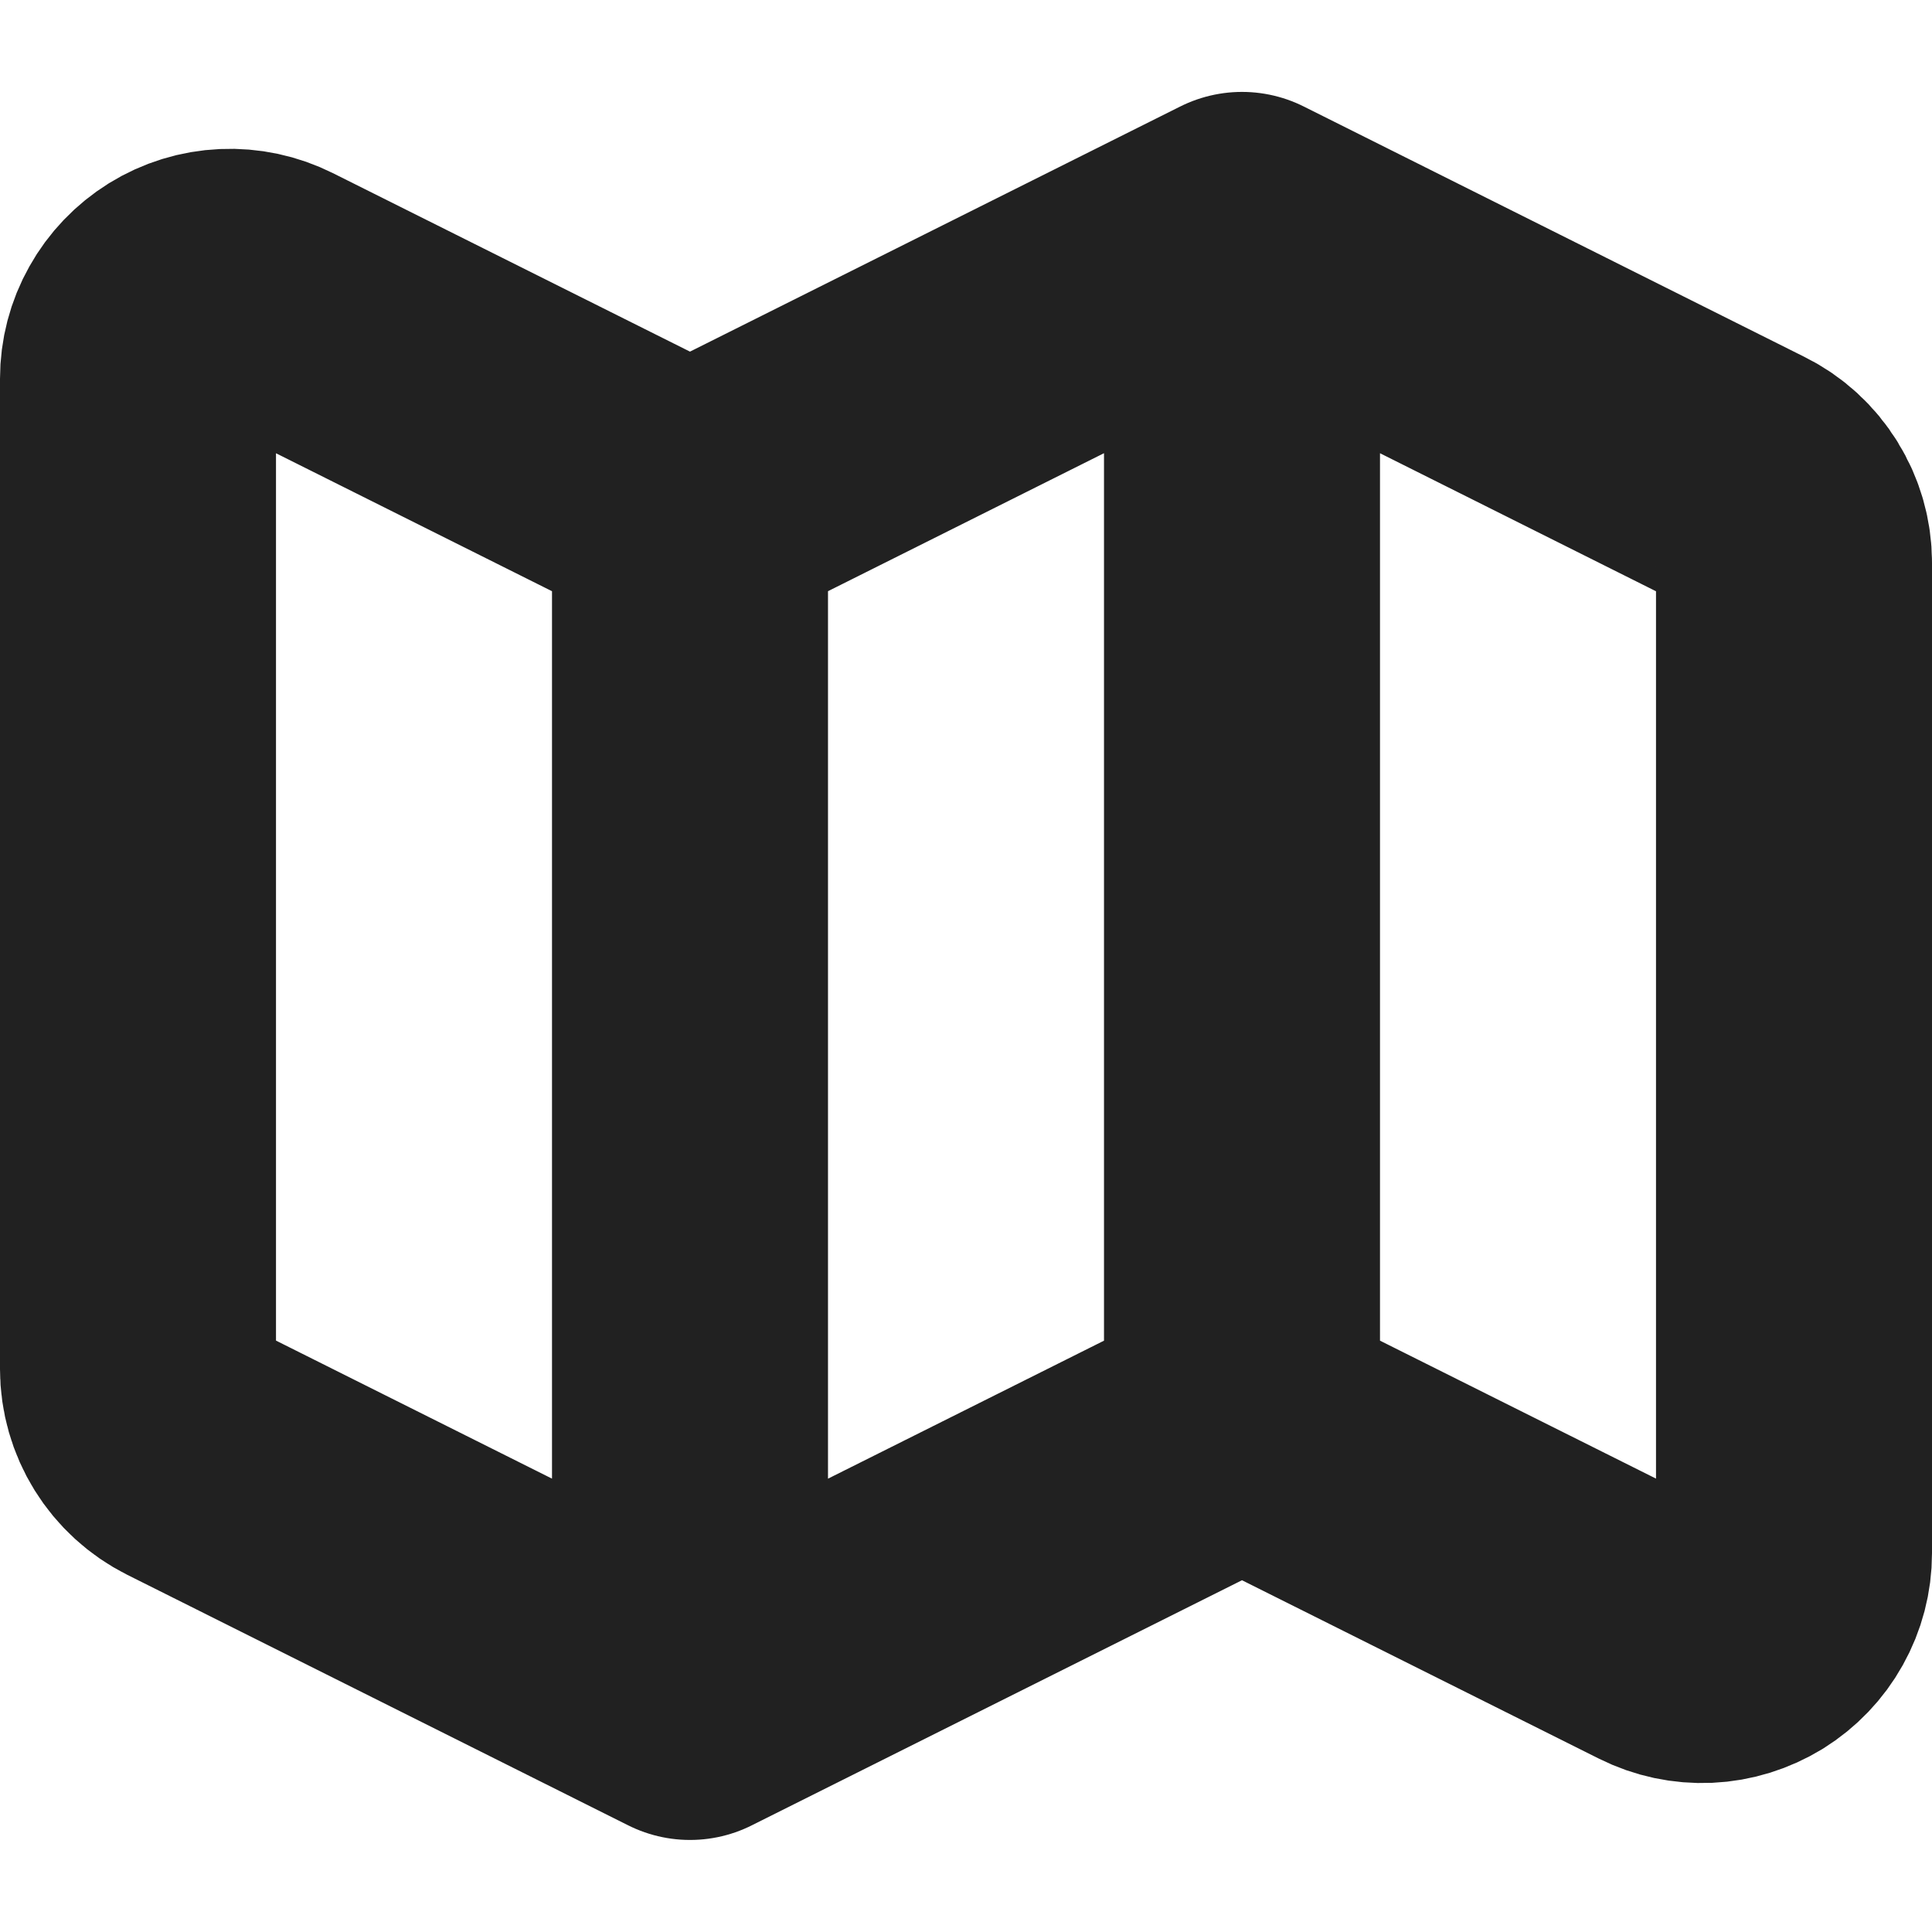
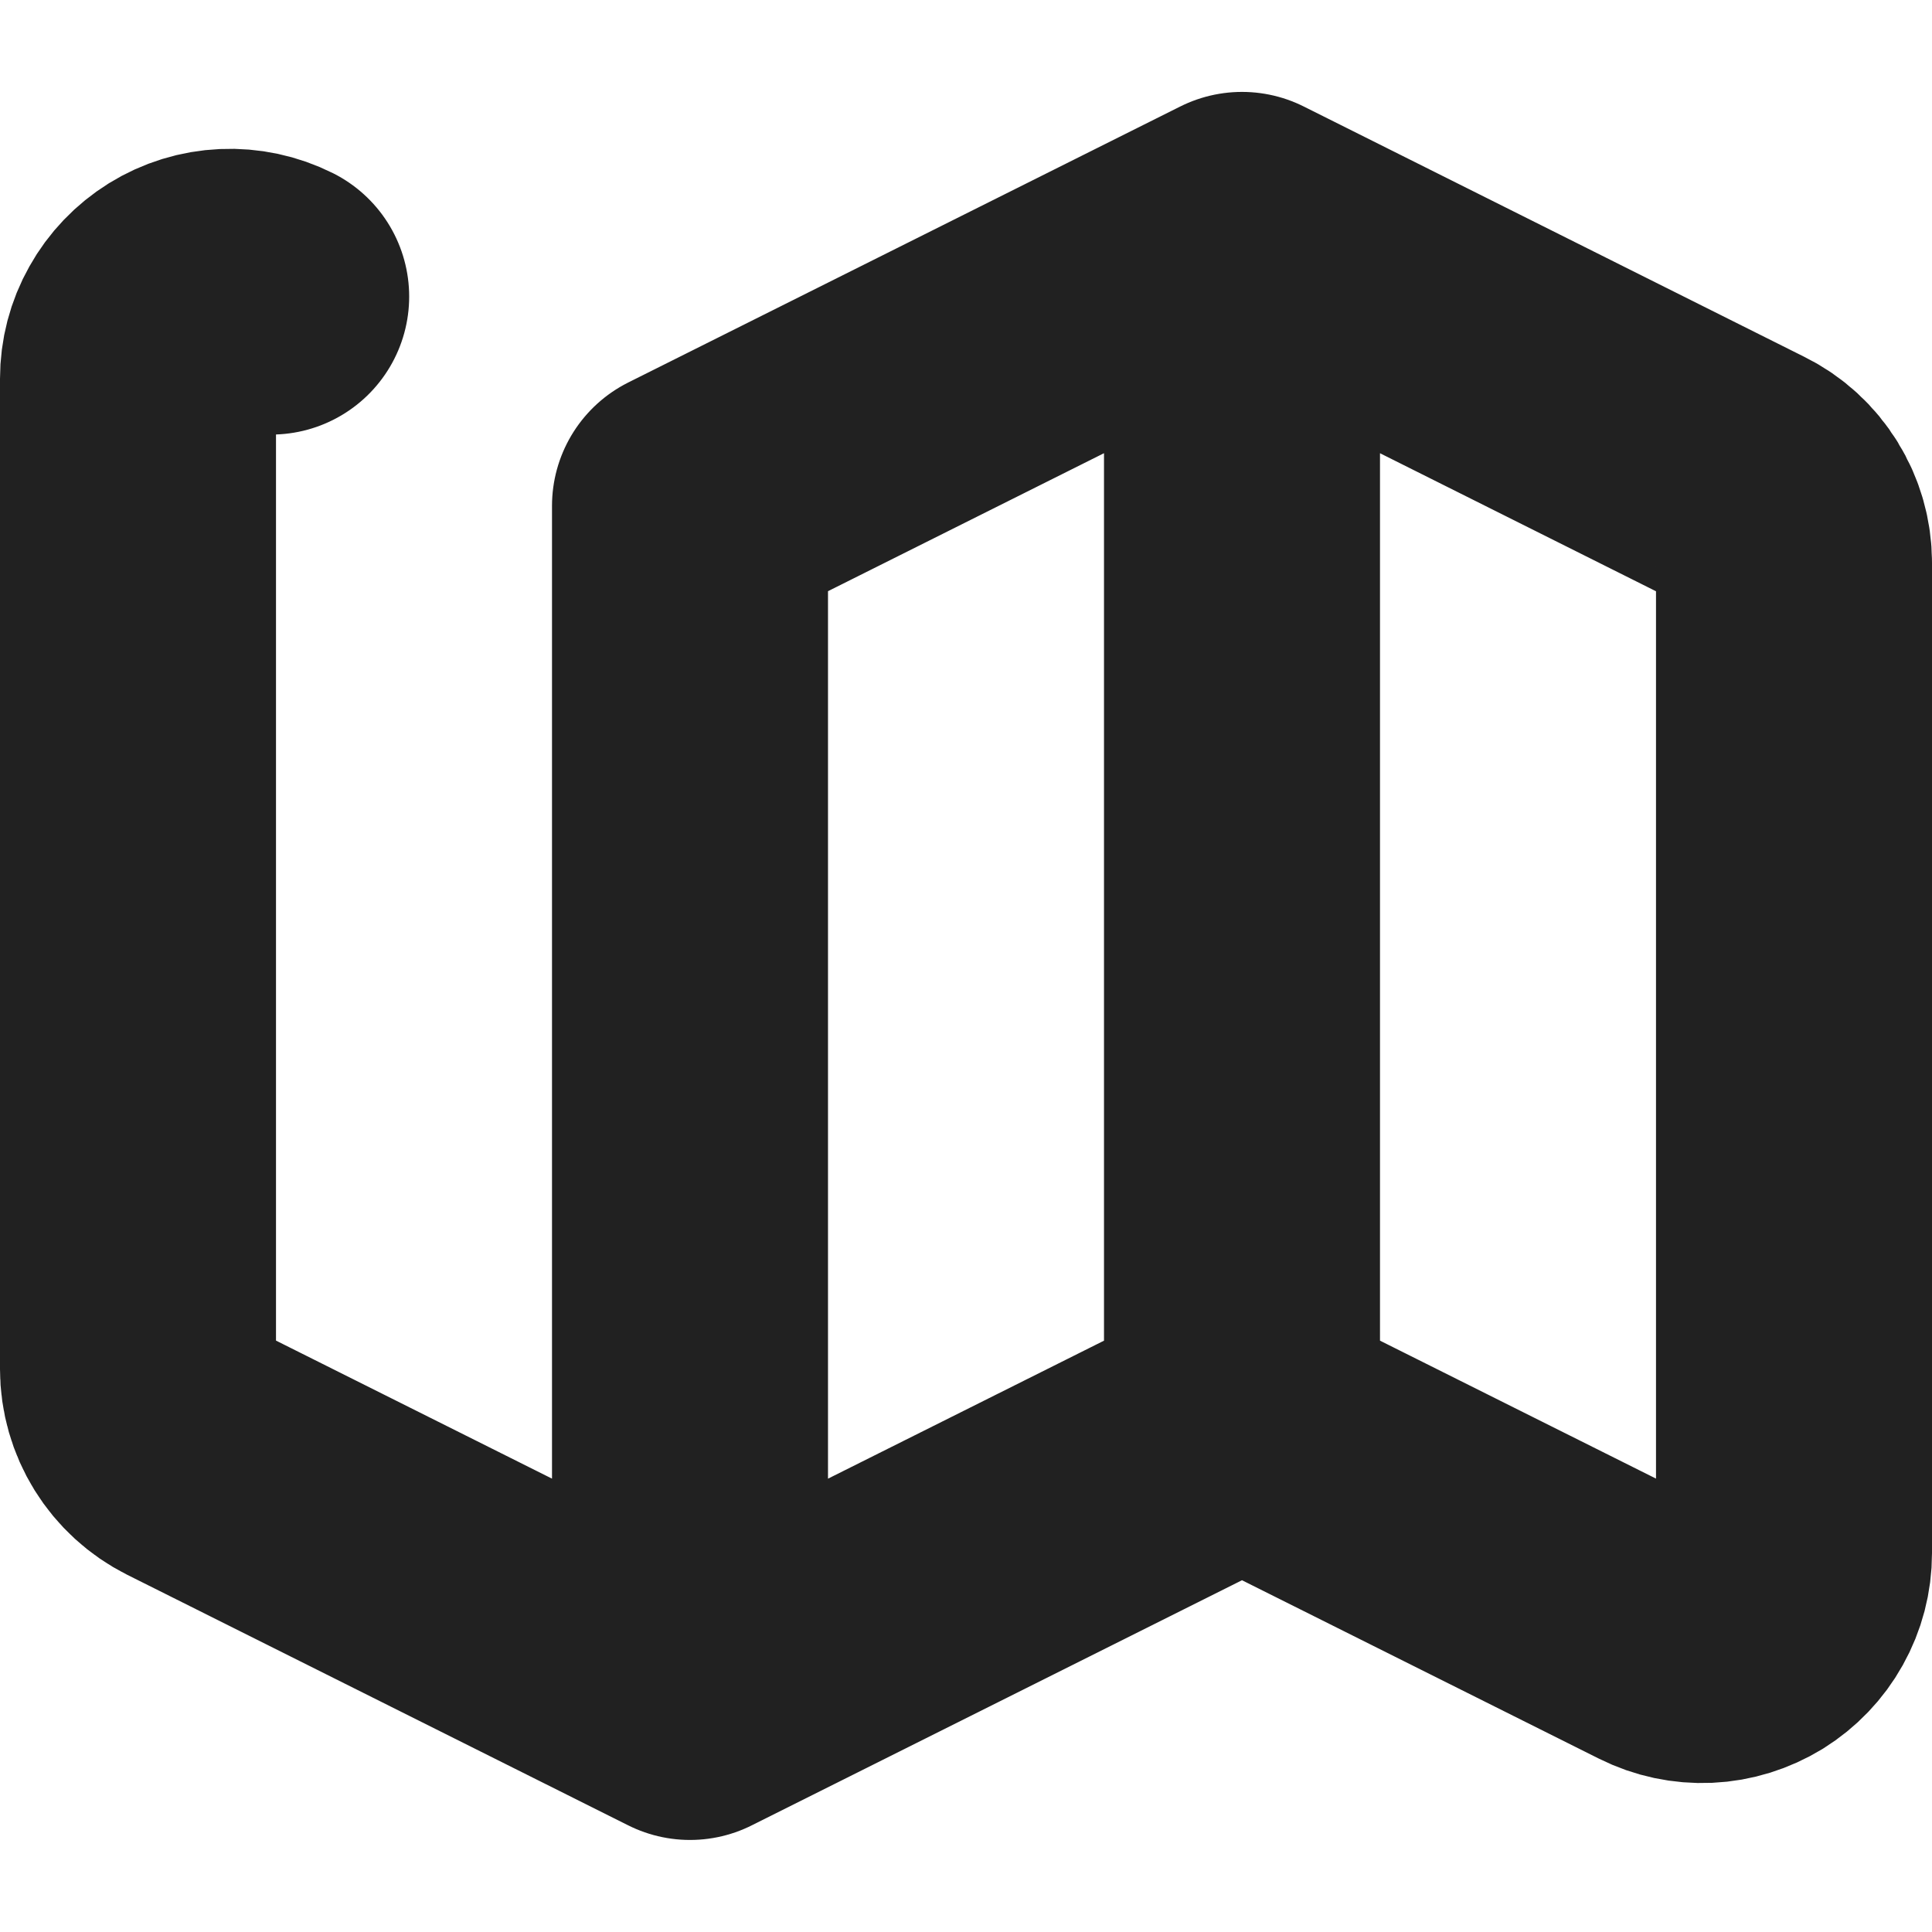
<svg xmlns="http://www.w3.org/2000/svg" width="14" height="14" viewBox="0 0 14 14" fill="none">
-   <path d="M5 12.333L1.369 10.517C1.258 10.461 1.165 10.376 1.1 10.271C1.035 10.166 1 10.044 1 9.921V2.745C1 2.631 1.029 2.519 1.085 2.42C1.14 2.321 1.22 2.238 1.316 2.178C1.413 2.118 1.523 2.084 1.637 2.079C1.75 2.074 1.863 2.098 1.965 2.149L5 3.666M5 12.333V3.666M5 12.333L9 10.333M5 3.666L9 1.666M9 10.333L12.035 11.85C12.137 11.901 12.25 11.925 12.363 11.92C12.477 11.915 12.587 11.88 12.684 11.821C12.78 11.761 12.86 11.678 12.915 11.579C12.971 11.479 13 11.368 13 11.254V4.078C13 3.954 12.965 3.833 12.9 3.728C12.835 3.622 12.742 3.537 12.631 3.482L9 1.666M9 10.333V1.666" stroke="#212121" stroke-width="2" stroke-linecap="round" stroke-linejoin="round" />
+   <path d="M5 12.333L1.369 10.517C1.258 10.461 1.165 10.376 1.1 10.271C1.035 10.166 1 10.044 1 9.921V2.745C1 2.631 1.029 2.519 1.085 2.42C1.14 2.321 1.22 2.238 1.316 2.178C1.413 2.118 1.523 2.084 1.637 2.079C1.75 2.074 1.863 2.098 1.965 2.149M5 12.333V3.666M5 12.333L9 10.333M5 3.666L9 1.666M9 10.333L12.035 11.85C12.137 11.901 12.25 11.925 12.363 11.92C12.477 11.915 12.587 11.88 12.684 11.821C12.78 11.761 12.86 11.678 12.915 11.579C12.971 11.479 13 11.368 13 11.254V4.078C13 3.954 12.965 3.833 12.9 3.728C12.835 3.622 12.742 3.537 12.631 3.482L9 1.666M9 10.333V1.666" stroke="#212121" stroke-width="2" stroke-linecap="round" stroke-linejoin="round" />
</svg>